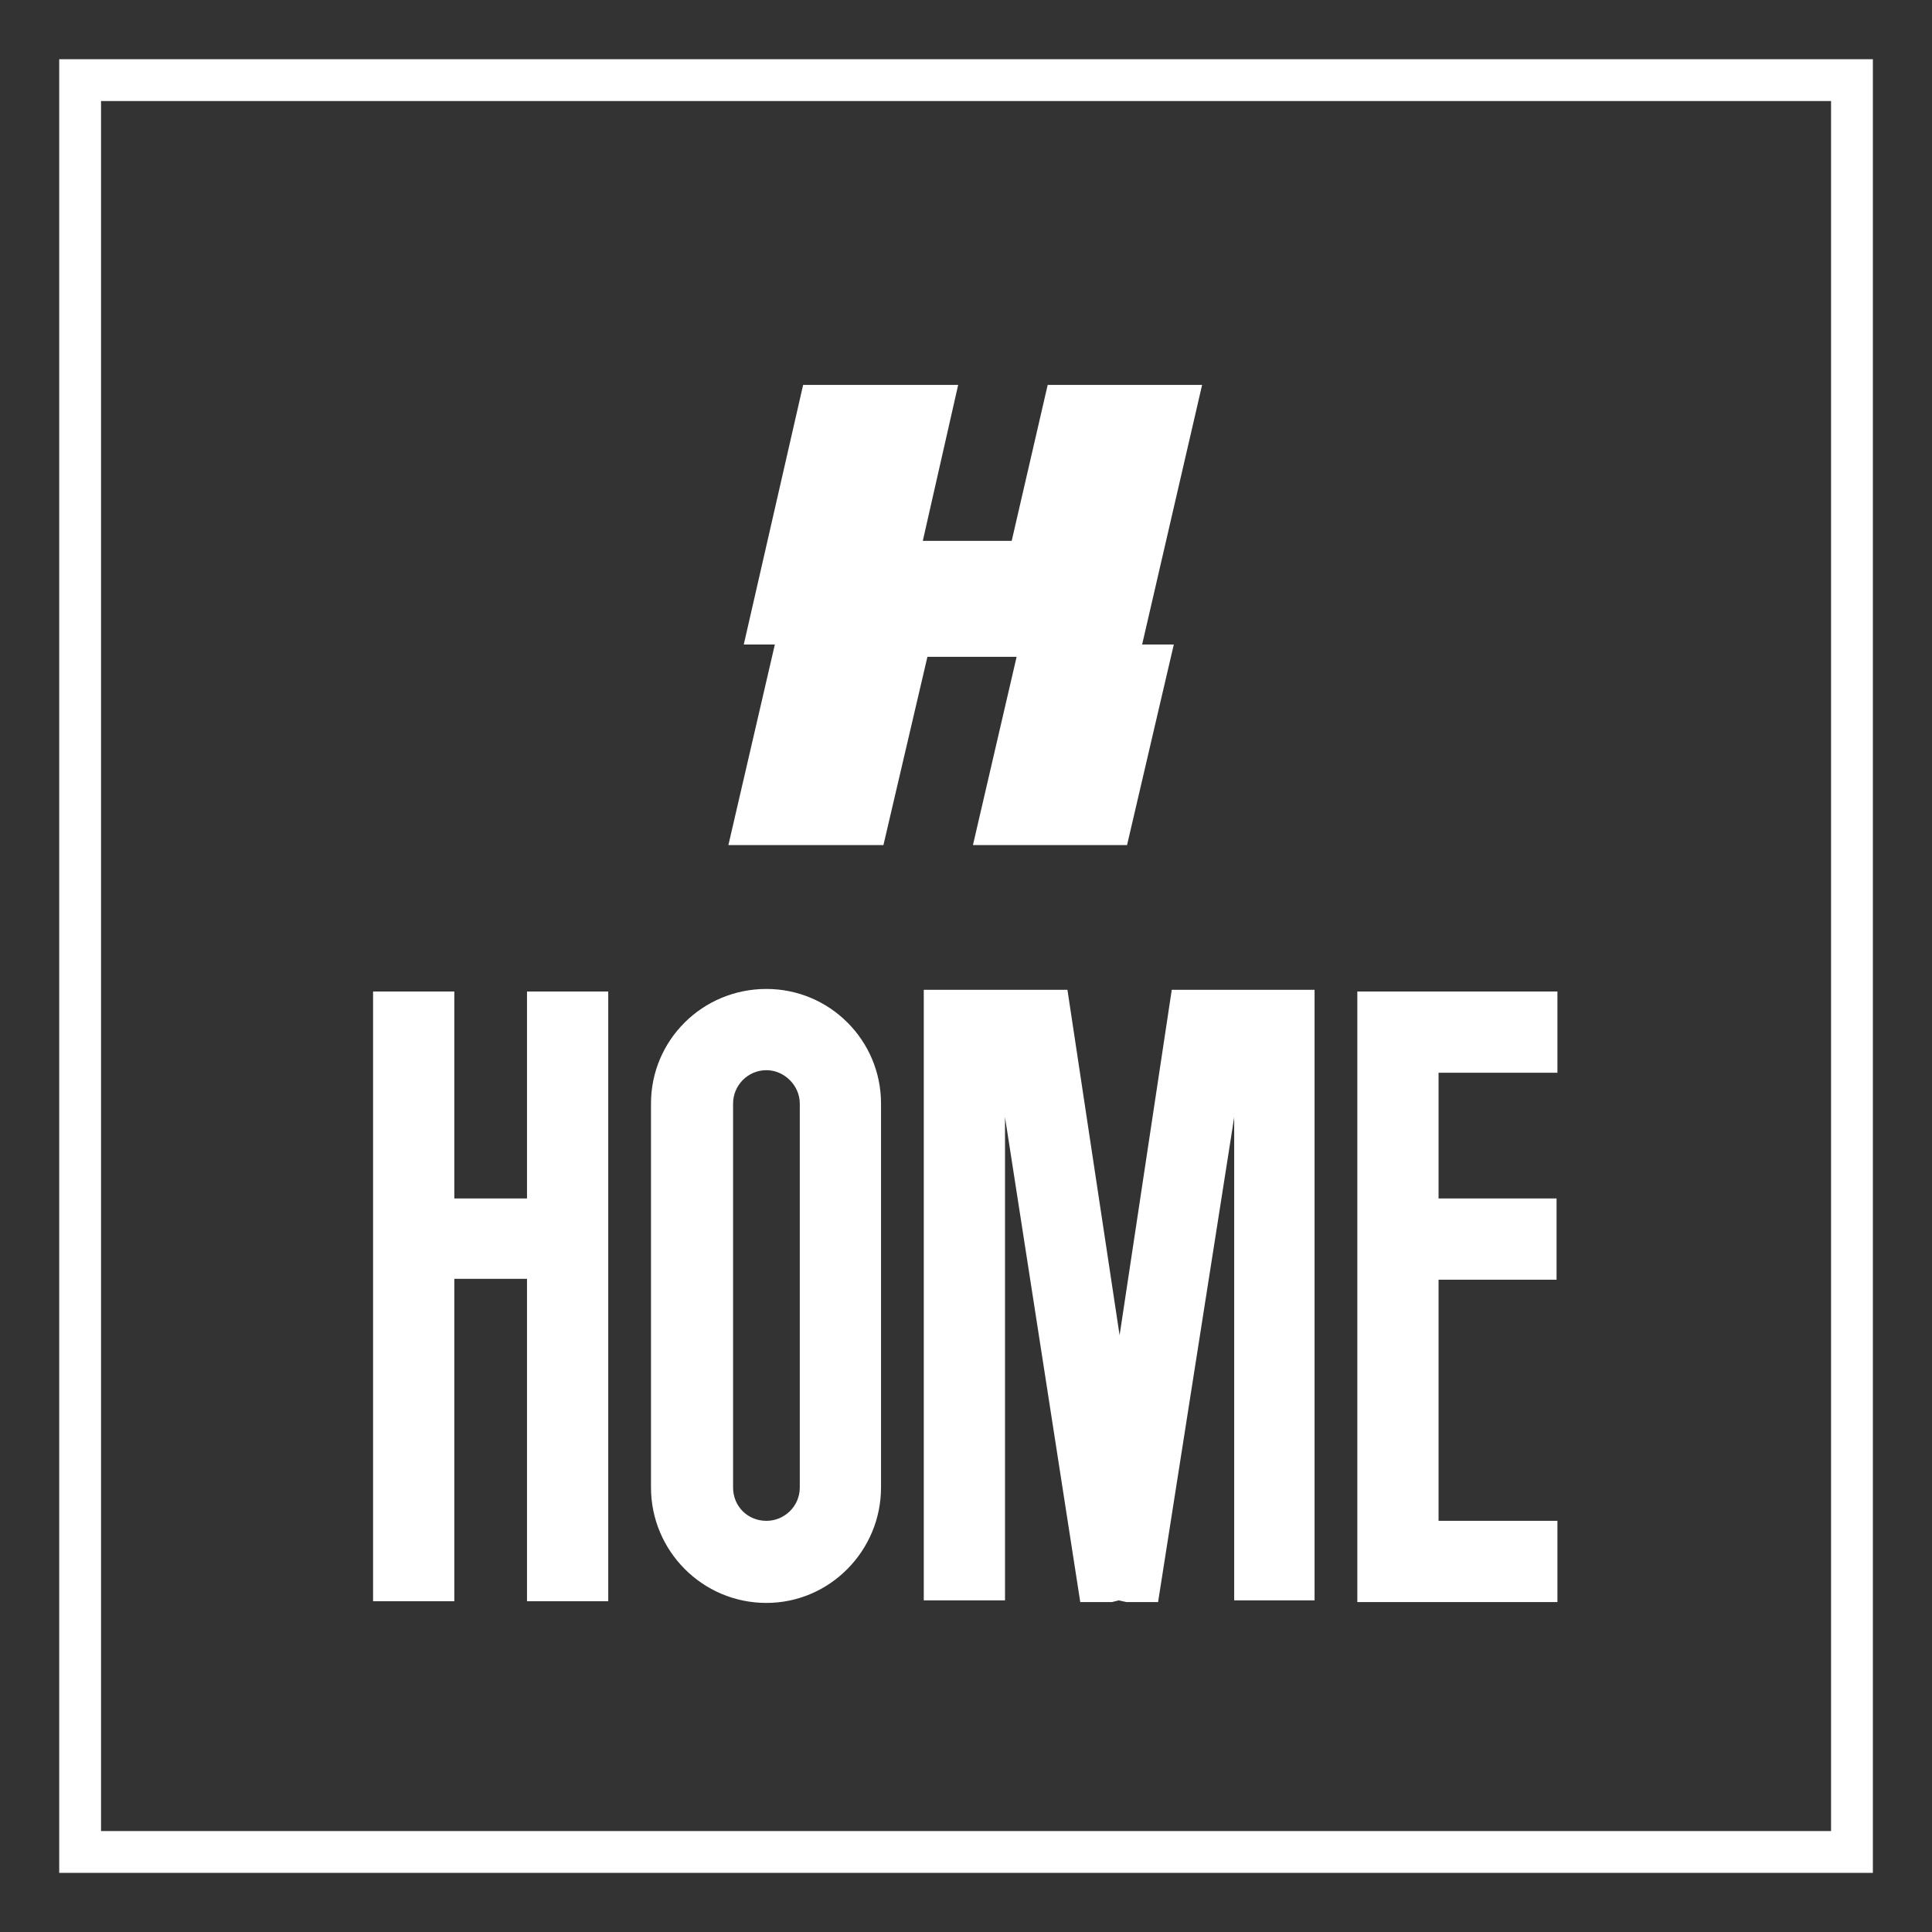
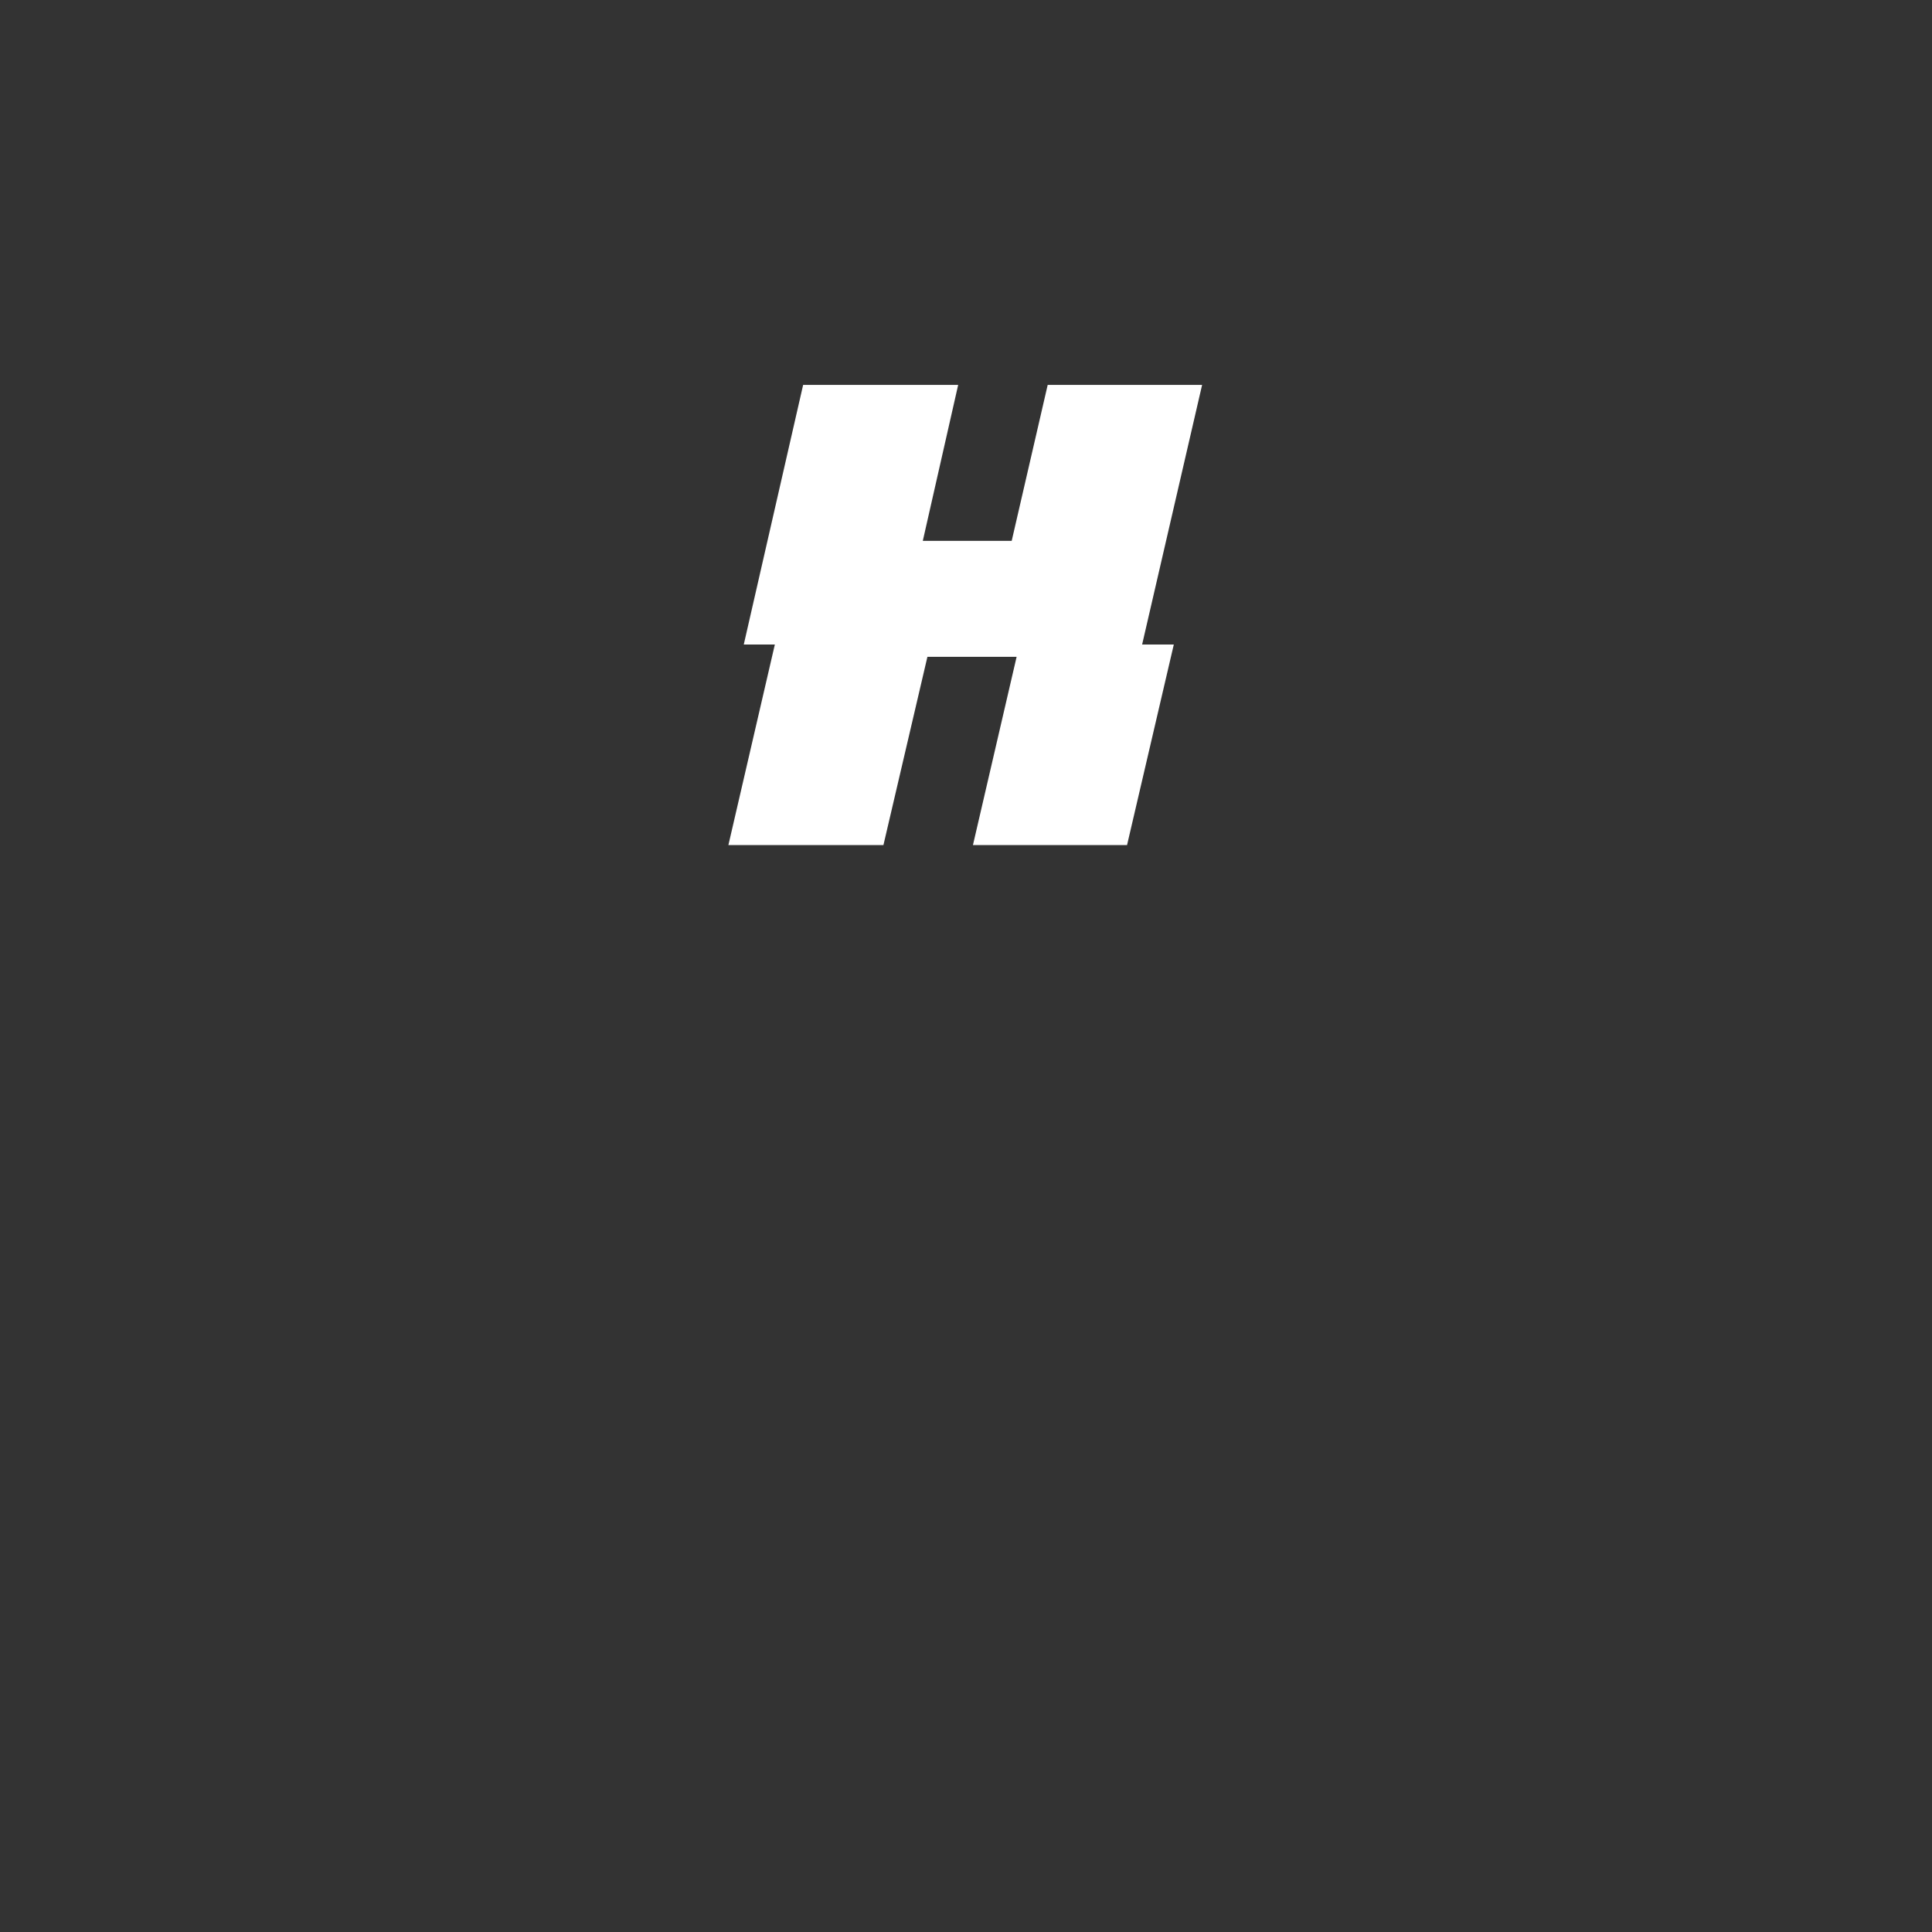
<svg xmlns="http://www.w3.org/2000/svg" width="3195.918" height="3195.918" viewBox="0 0 3195.918 3195.918">
  <rect x="0" y="0" width="3195.918" height="3195.918" fill="#333333" stroke="none" />
  <g transform="scale(9.796) translate(10, 10)">
    <defs id="SvgjsDefs1001" />
    <g id="SvgjsG1007" transform="matrix(2.942,0,0,2.942,0,0)" fill="#fff">
-       <path d="M0 0v104.1h104.1V0zm101.7 101.7H2.4V2.4h99.3z" />
-     </g>
+       </g>
    <g id="SvgjsG1008" transform="matrix(1.773,0,0,1.773,108.949,26.117)" fill="#fff">
      <path d="M44.707 41.016 l-4.453 19.102 l-14.678 0 l4.16 -17.93 l-8.496 0 l-4.189 17.93 l-14.766 0 l4.424 -19.102 l-2.959 0 l5.654 -24.727 l14.766 0 l-3.369 14.854 l8.467 0 l3.428 -14.854 l14.707 0 l-5.713 24.727 l3.018 0 z" />
    </g>
    <g id="SvgjsG1009" transform="matrix(3.61,0,0,3.61,53,116.134)" fill="#fff">
-       <path d="M7.2 11.44 l3.8 0 l0 28.52 l-3.8 0 l0 -15.08 l-3.4 0 l0 15.08 l-3.8 0 l0 -28.52 l3.8 0 l0 9.68 l3.4 0 l0 -9.68 z M18.4 40.04 c-3 0 -5.4 -2.44 -5.4 -5.4 l0 -17.96 c0 -2.96 2.4 -5.36 5.4 -5.36 c2.96 0 5.36 2.4 5.36 5.36 l0 17.96 c0 2.96 -2.4 5.4 -5.36 5.4 z M18.4 15.12 c-0.88 0 -1.56 0.72 -1.56 1.56 l0 17.96 c0 0.88 0.68 1.56 1.56 1.56 c0.84 0 1.56 -0.68 1.56 -1.56 l0 -17.96 c0 -0.84 -0.72 -1.56 -1.56 -1.56 z M37.36 11.36 l6.68 0 l0 28.56 l-3.76 0 l0 -22.6 l-3.56 22.68 l-1.48 0 l-0.36 -0.08 l-0.32 0.08 l-1.48 0 l-3.52 -22.68 l0 22.6 l-3.8 0 l0 -28.56 l6.72 0 l2.44 16.16 z M55.36 24.92 l-5.52 0 l0 11.28 l5.56 0 l0 3.8 l-9.36 0 l0 -28.56 l9.36 0 l0 3.8 l-5.56 0 l0 5.88 l5.52 0 l0 3.8 z" />
-     </g>
+       </g>
  </g>
</svg>